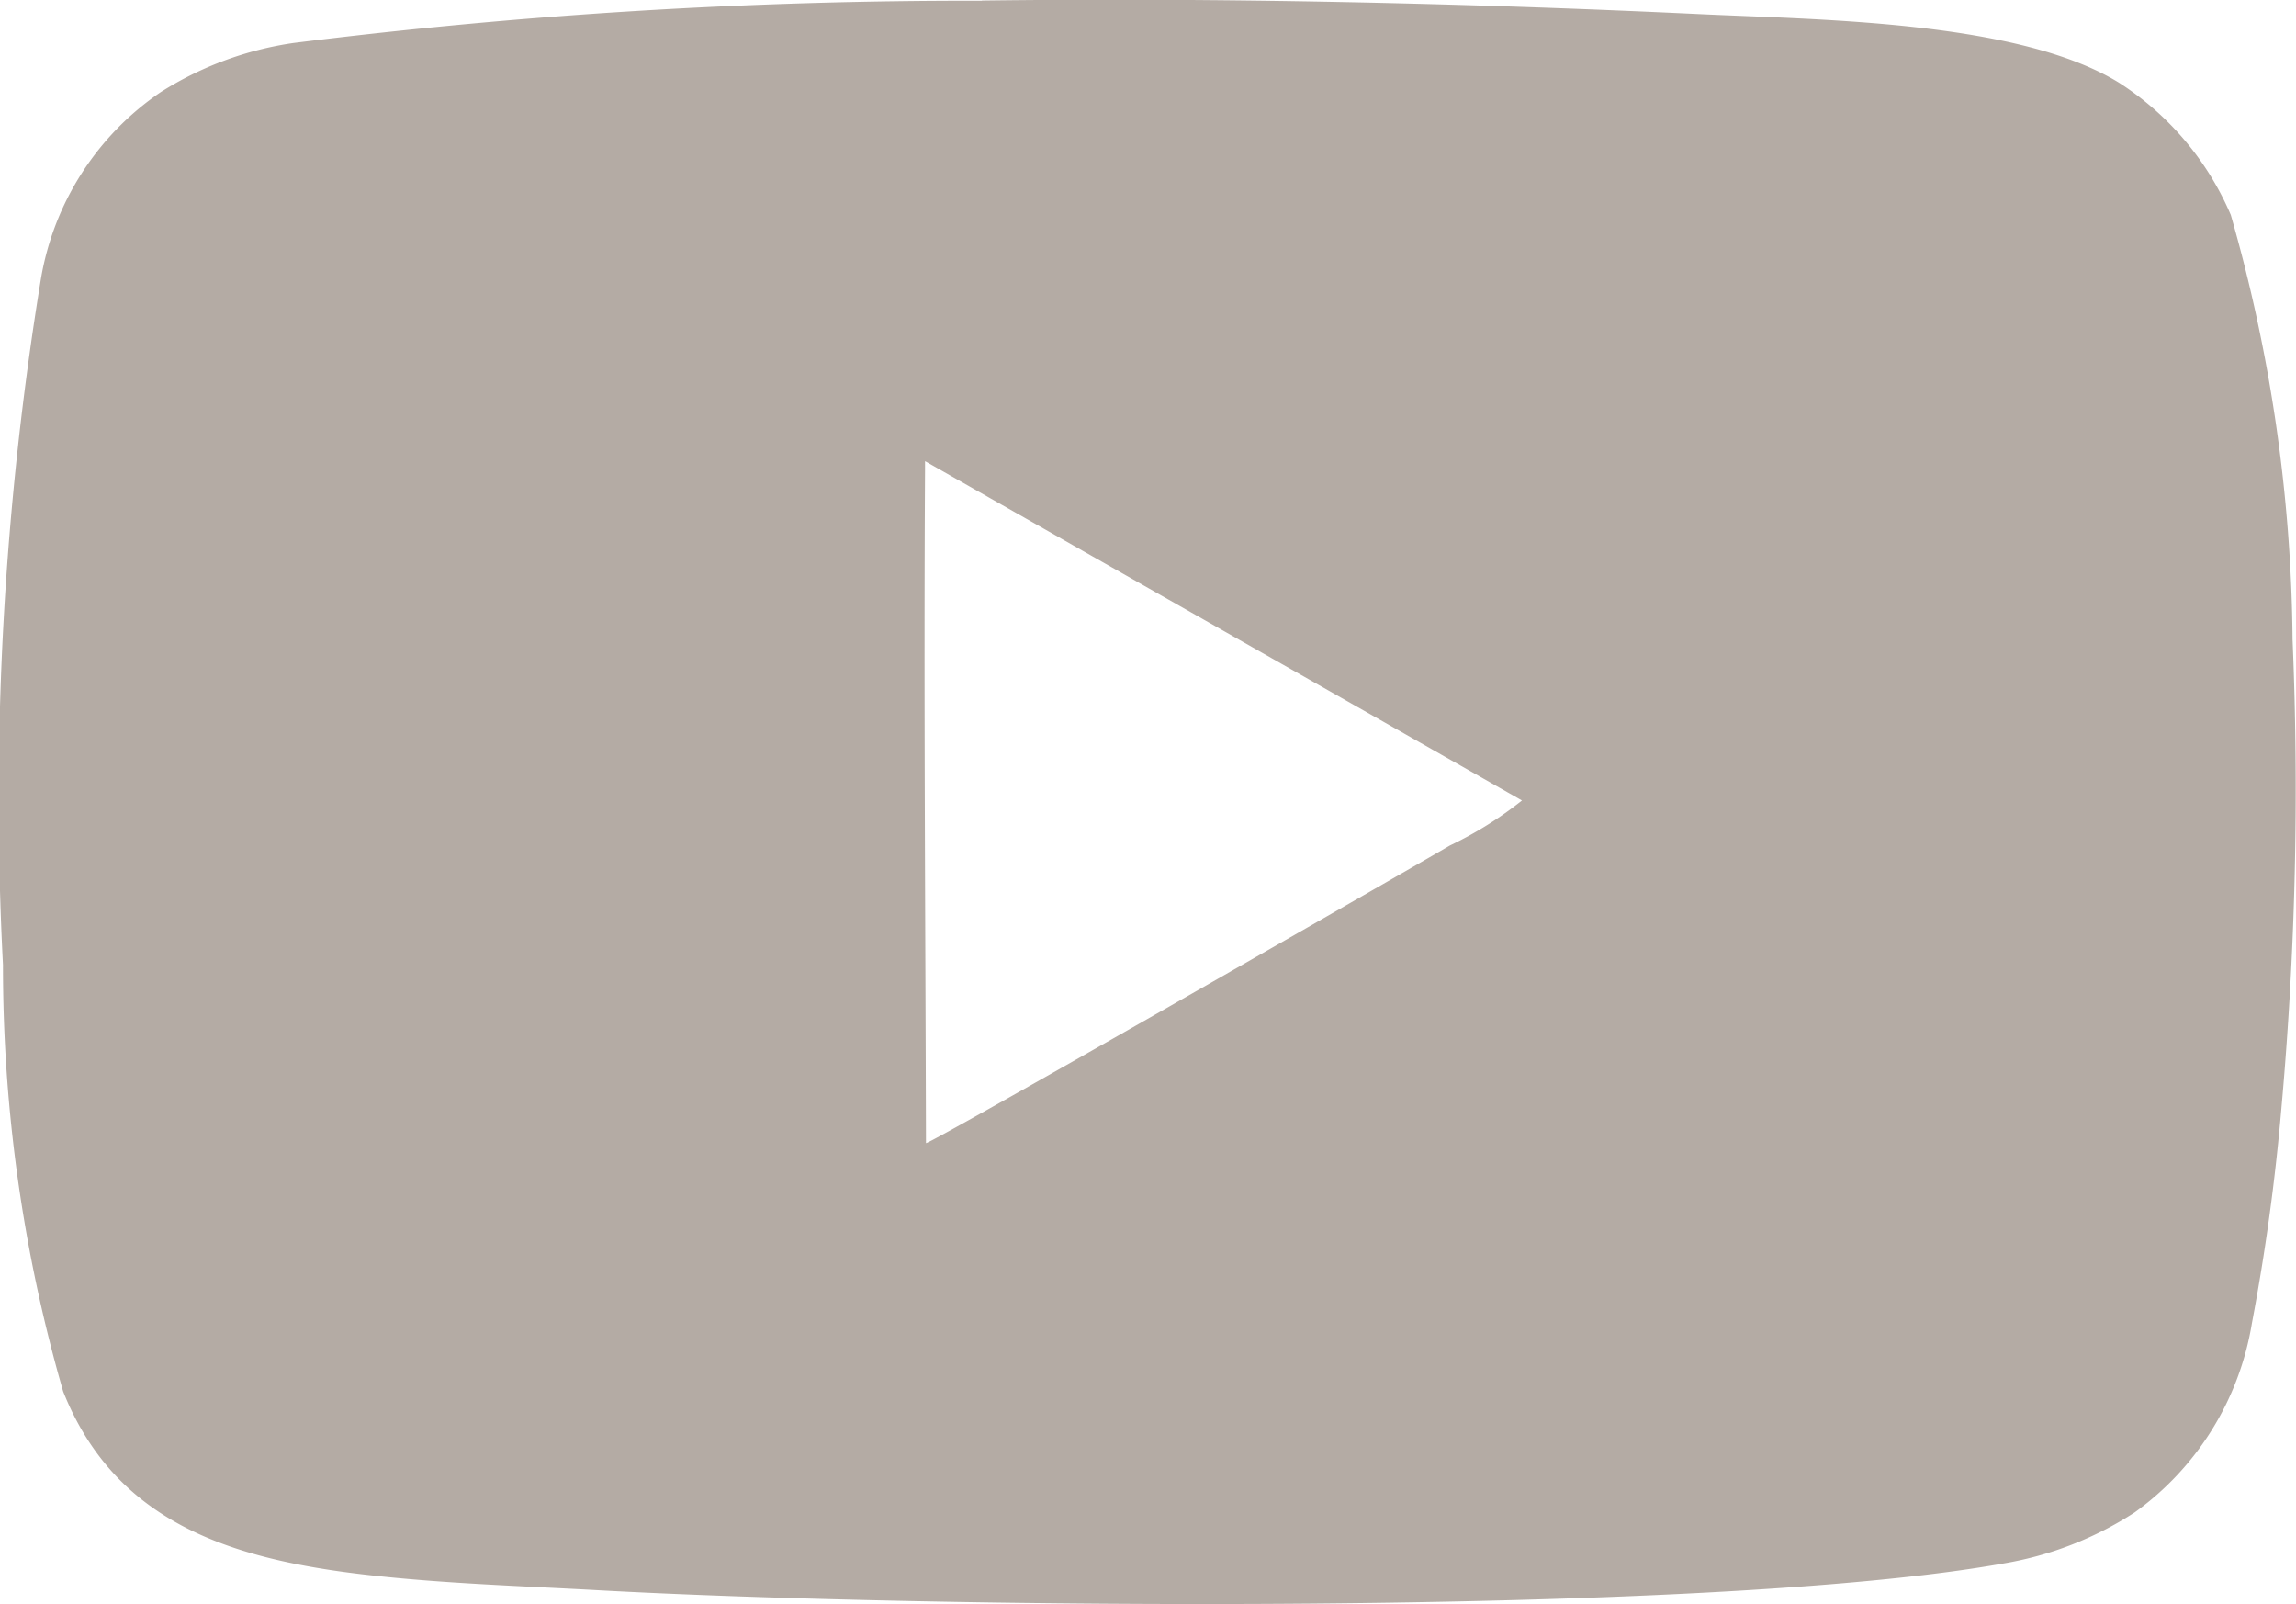
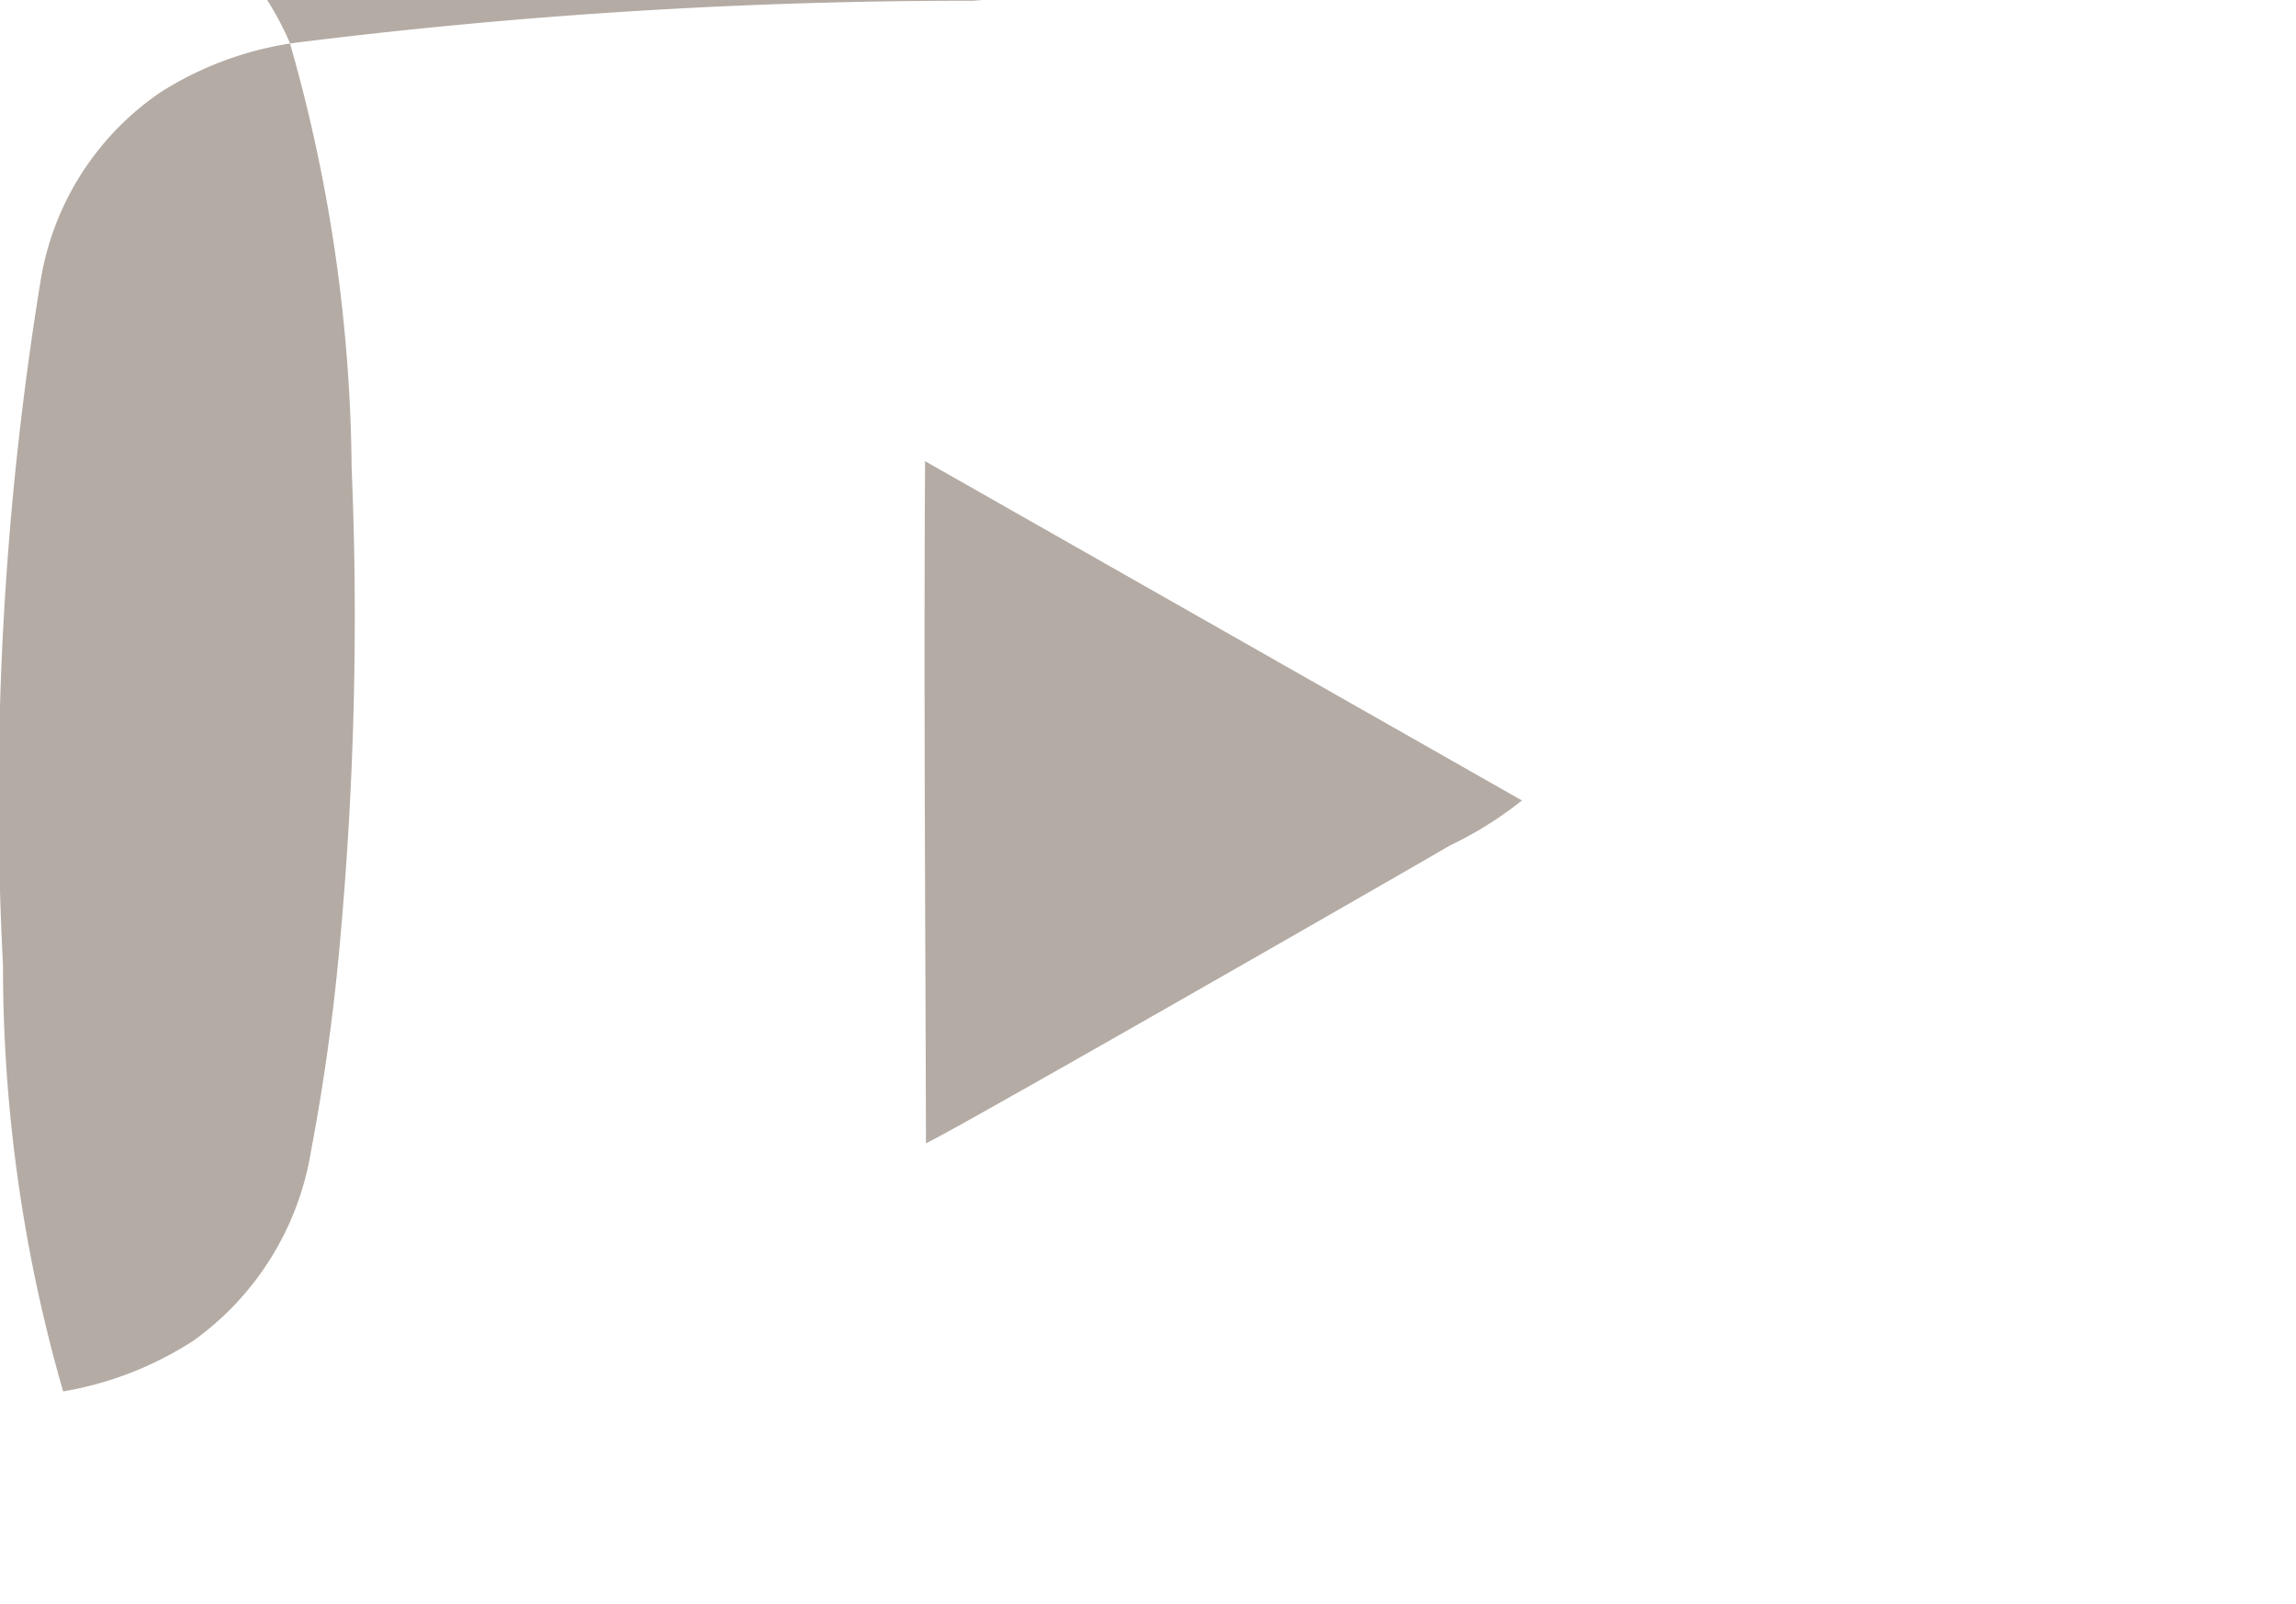
<svg xmlns="http://www.w3.org/2000/svg" width="24.617" height="17.196" viewBox="0 0 24.617 17.196">
-   <path d="M2470.631,112.146c-.006-2.391-.024-4.842-.01-7.225v-.085l6.4,3.637a4.02,4.02,0,0,1-.772.482c-.454.267-5.554,3.191-5.617,3.19m.6-12.244a58.226,58.226,0,0,0-7.384.453,3.63,3.63,0,0,0-1.421.526,3.029,3.029,0,0,0-1.285,2,34.5,34.5,0,0,0-.407,7.355,16.443,16.443,0,0,0,.645,4.572c.56,1.409,1.8,1.8,3.265,1.967.81.092,1.638.118,2.456.163,3.5.194,11.9.286,15.089-.287a3.707,3.707,0,0,0,1.4-.546,3.116,3.116,0,0,0,1.257-2.027,22.909,22.909,0,0,0,.316-2.3,38.2,38.2,0,0,0,.12-5.03,16.99,16.99,0,0,0-.662-4.55,3.158,3.158,0,0,0-1.2-1.418c-1.078-.663-3.2-.673-4.505-.735-2.524-.12-5.165-.177-7.685-.145" transform="translate(-2460.703 -99.893)" fill="#b4aba4" fill-rule="evenodd" />
+   <path d="M2470.631,112.146c-.006-2.391-.024-4.842-.01-7.225v-.085l6.4,3.637a4.02,4.02,0,0,1-.772.482c-.454.267-5.554,3.191-5.617,3.19m.6-12.244a58.226,58.226,0,0,0-7.384.453,3.63,3.63,0,0,0-1.421.526,3.029,3.029,0,0,0-1.285,2,34.5,34.5,0,0,0-.407,7.355,16.443,16.443,0,0,0,.645,4.572a3.707,3.707,0,0,0,1.4-.546,3.116,3.116,0,0,0,1.257-2.027,22.909,22.909,0,0,0,.316-2.3,38.2,38.2,0,0,0,.12-5.03,16.99,16.99,0,0,0-.662-4.55,3.158,3.158,0,0,0-1.2-1.418c-1.078-.663-3.2-.673-4.505-.735-2.524-.12-5.165-.177-7.685-.145" transform="translate(-2460.703 -99.893)" fill="#b4aba4" fill-rule="evenodd" />
</svg>